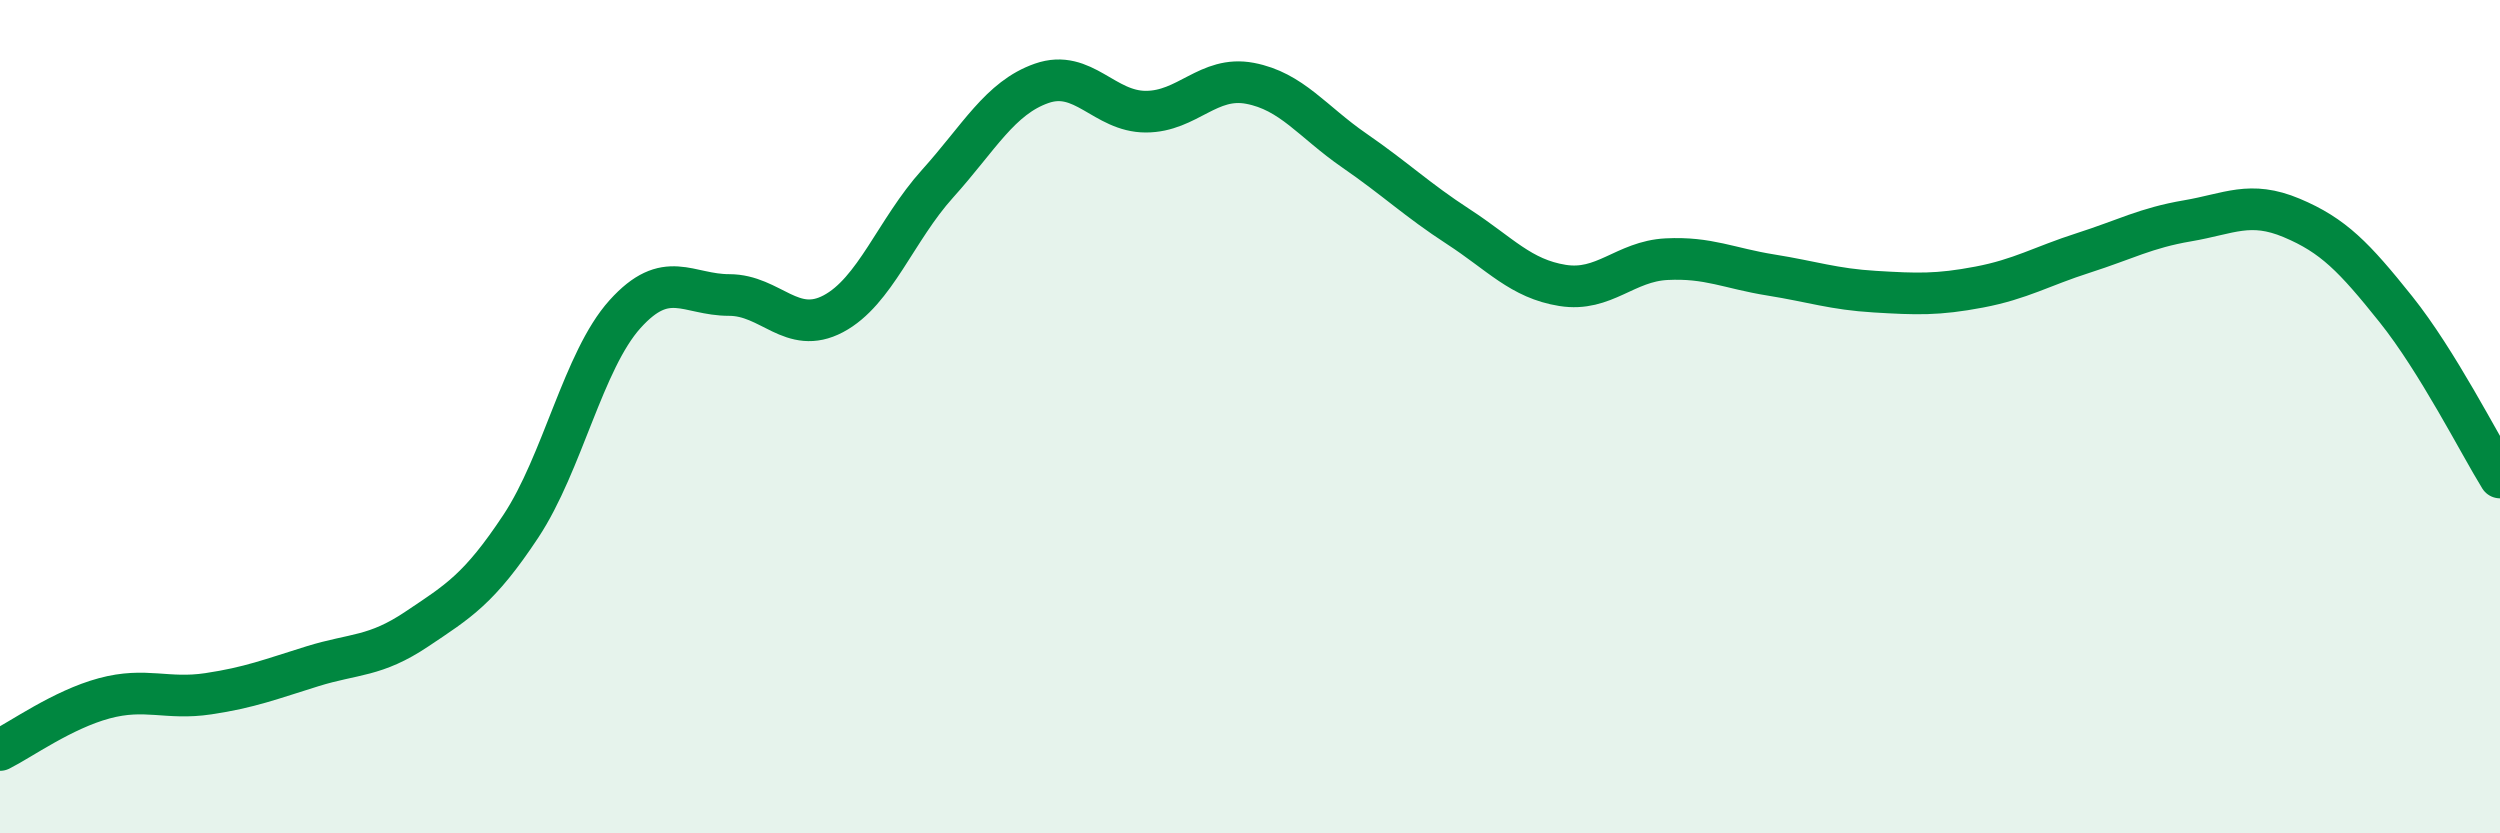
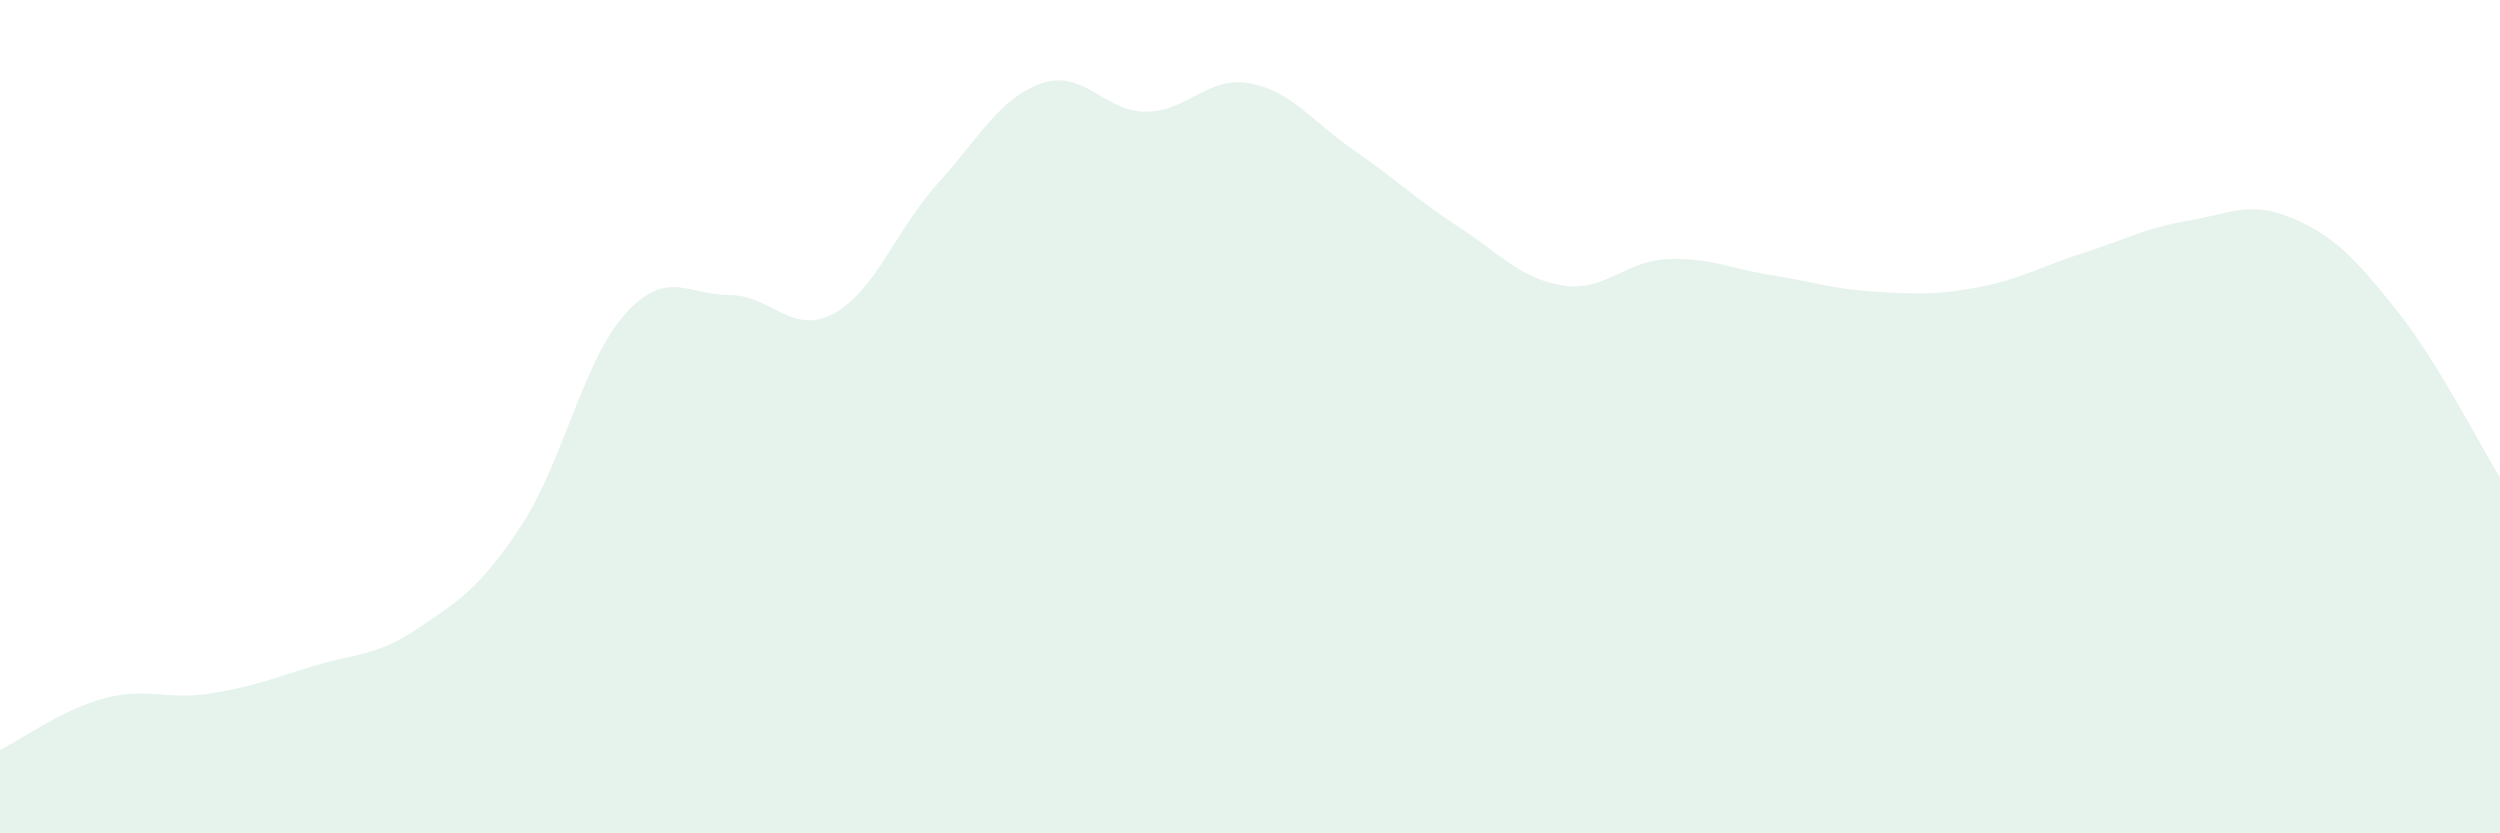
<svg xmlns="http://www.w3.org/2000/svg" width="60" height="20" viewBox="0 0 60 20">
  <path d="M 0,18 C 0.5,17.75 1.5,17.03 2.5,16.76 C 3.5,16.49 4,16.8 5,16.65 C 6,16.5 6.5,16.3 7.5,15.99 C 8.5,15.68 9,15.77 10,15.1 C 11,14.43 11.5,14.14 12.5,12.63 C 13.5,11.12 14,8.65 15,7.54 C 16,6.43 16.5,7.08 17.5,7.08 C 18.5,7.08 19,8.06 20,7.53 C 21,7 21.5,5.52 22.5,4.41 C 23.5,3.3 24,2.35 25,2 C 26,1.65 26.5,2.68 27.5,2.68 C 28.5,2.68 29,1.81 30,2 C 31,2.19 31.5,2.92 32.5,3.61 C 33.5,4.3 34,4.79 35,5.44 C 36,6.09 36.5,6.69 37.5,6.85 C 38.5,7.01 39,6.27 40,6.22 C 41,6.17 41.5,6.44 42.5,6.6 C 43.5,6.76 44,6.94 45,7 C 46,7.06 46.5,7.08 47.5,6.89 C 48.5,6.7 49,6.39 50,6.07 C 51,5.75 51.5,5.47 52.5,5.3 C 53.5,5.13 54,4.81 55,5.23 C 56,5.65 56.5,6.17 57.5,7.42 C 58.5,8.67 59.5,10.65 60,11.46L60 20L0 20Z" fill="#008740" opacity="0.1" stroke-linecap="round" stroke-linejoin="round" />
-   <path d="M 0,18 C 0.5,17.75 1.5,17.03 2.5,16.76 C 3.5,16.49 4,16.8 5,16.65 C 6,16.5 6.5,16.3 7.5,15.99 C 8.5,15.68 9,15.77 10,15.1 C 11,14.43 11.5,14.14 12.5,12.63 C 13.5,11.12 14,8.65 15,7.54 C 16,6.43 16.5,7.08 17.5,7.08 C 18.5,7.08 19,8.06 20,7.53 C 21,7 21.5,5.52 22.5,4.41 C 23.5,3.3 24,2.35 25,2 C 26,1.65 26.5,2.68 27.5,2.68 C 28.5,2.68 29,1.81 30,2 C 31,2.19 31.5,2.92 32.5,3.61 C 33.5,4.3 34,4.79 35,5.44 C 36,6.09 36.5,6.69 37.5,6.85 C 38.5,7.01 39,6.27 40,6.22 C 41,6.17 41.5,6.44 42.5,6.6 C 43.5,6.76 44,6.94 45,7 C 46,7.06 46.5,7.08 47.5,6.89 C 48.5,6.7 49,6.39 50,6.07 C 51,5.75 51.5,5.47 52.5,5.3 C 53.5,5.13 54,4.81 55,5.23 C 56,5.65 56.5,6.17 57.5,7.42 C 58.5,8.67 59.5,10.65 60,11.46" stroke="#008740" stroke-width="1" fill="none" stroke-linecap="round" stroke-linejoin="round" />
</svg>